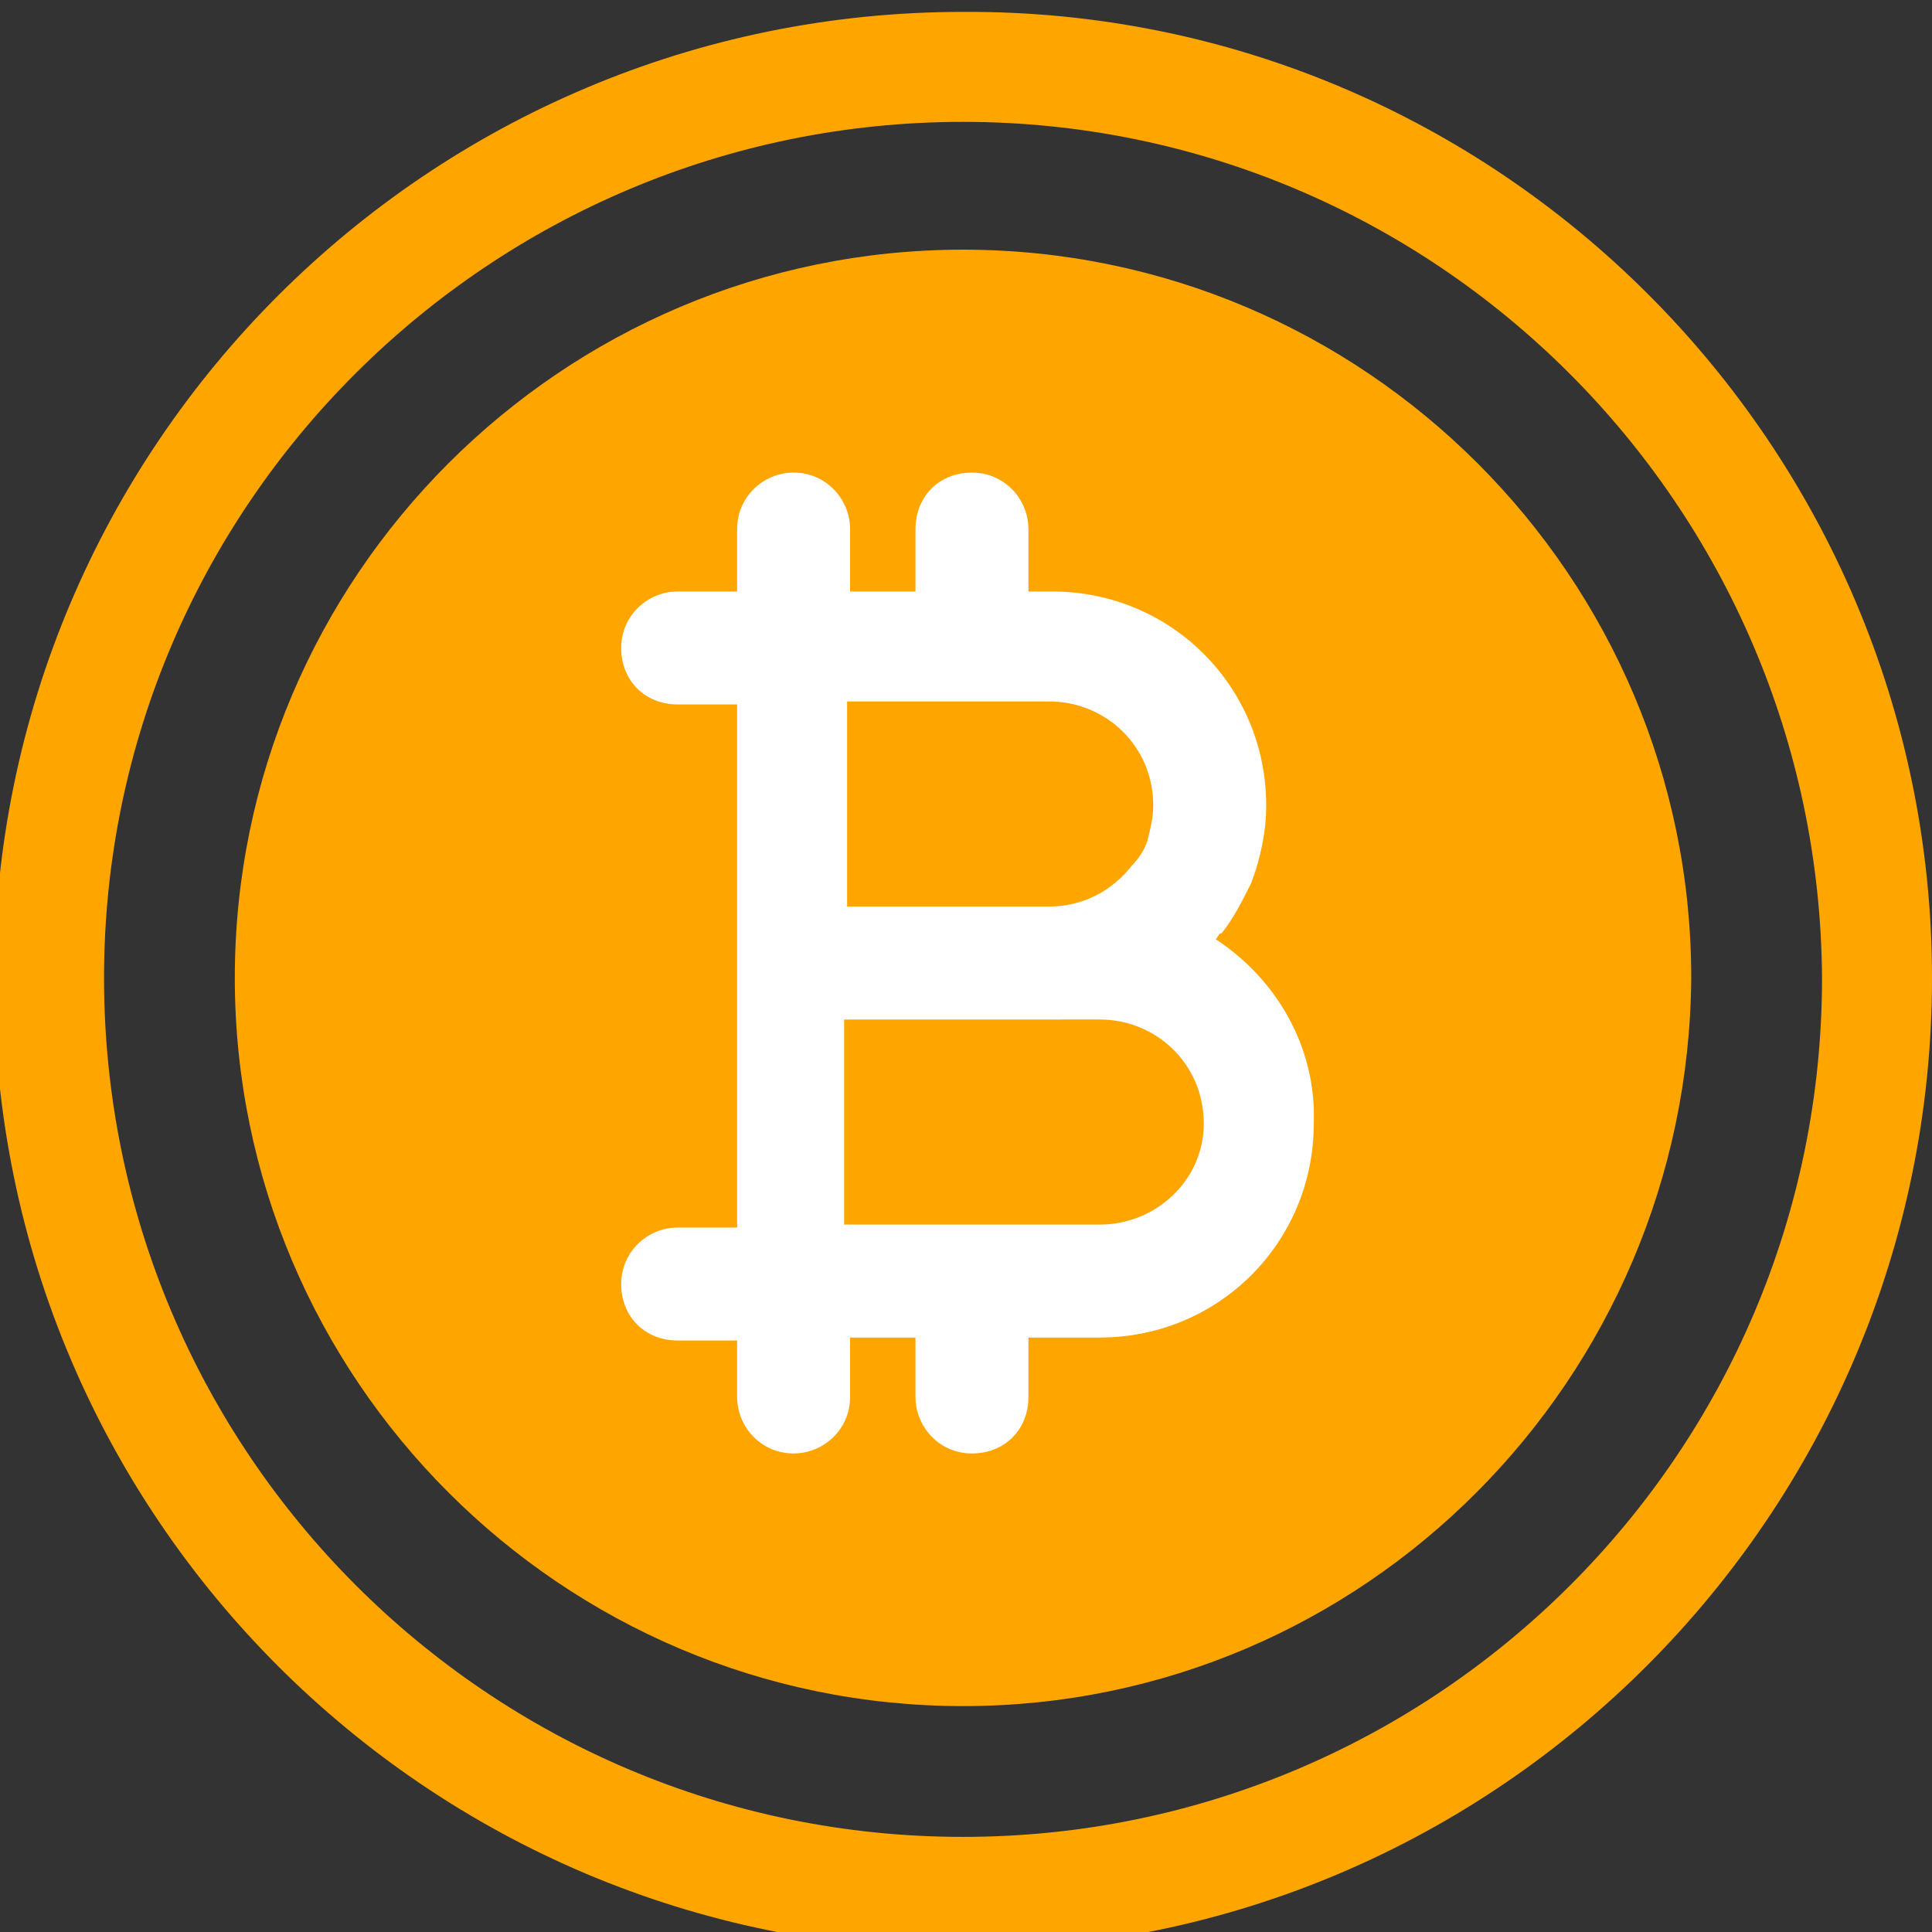
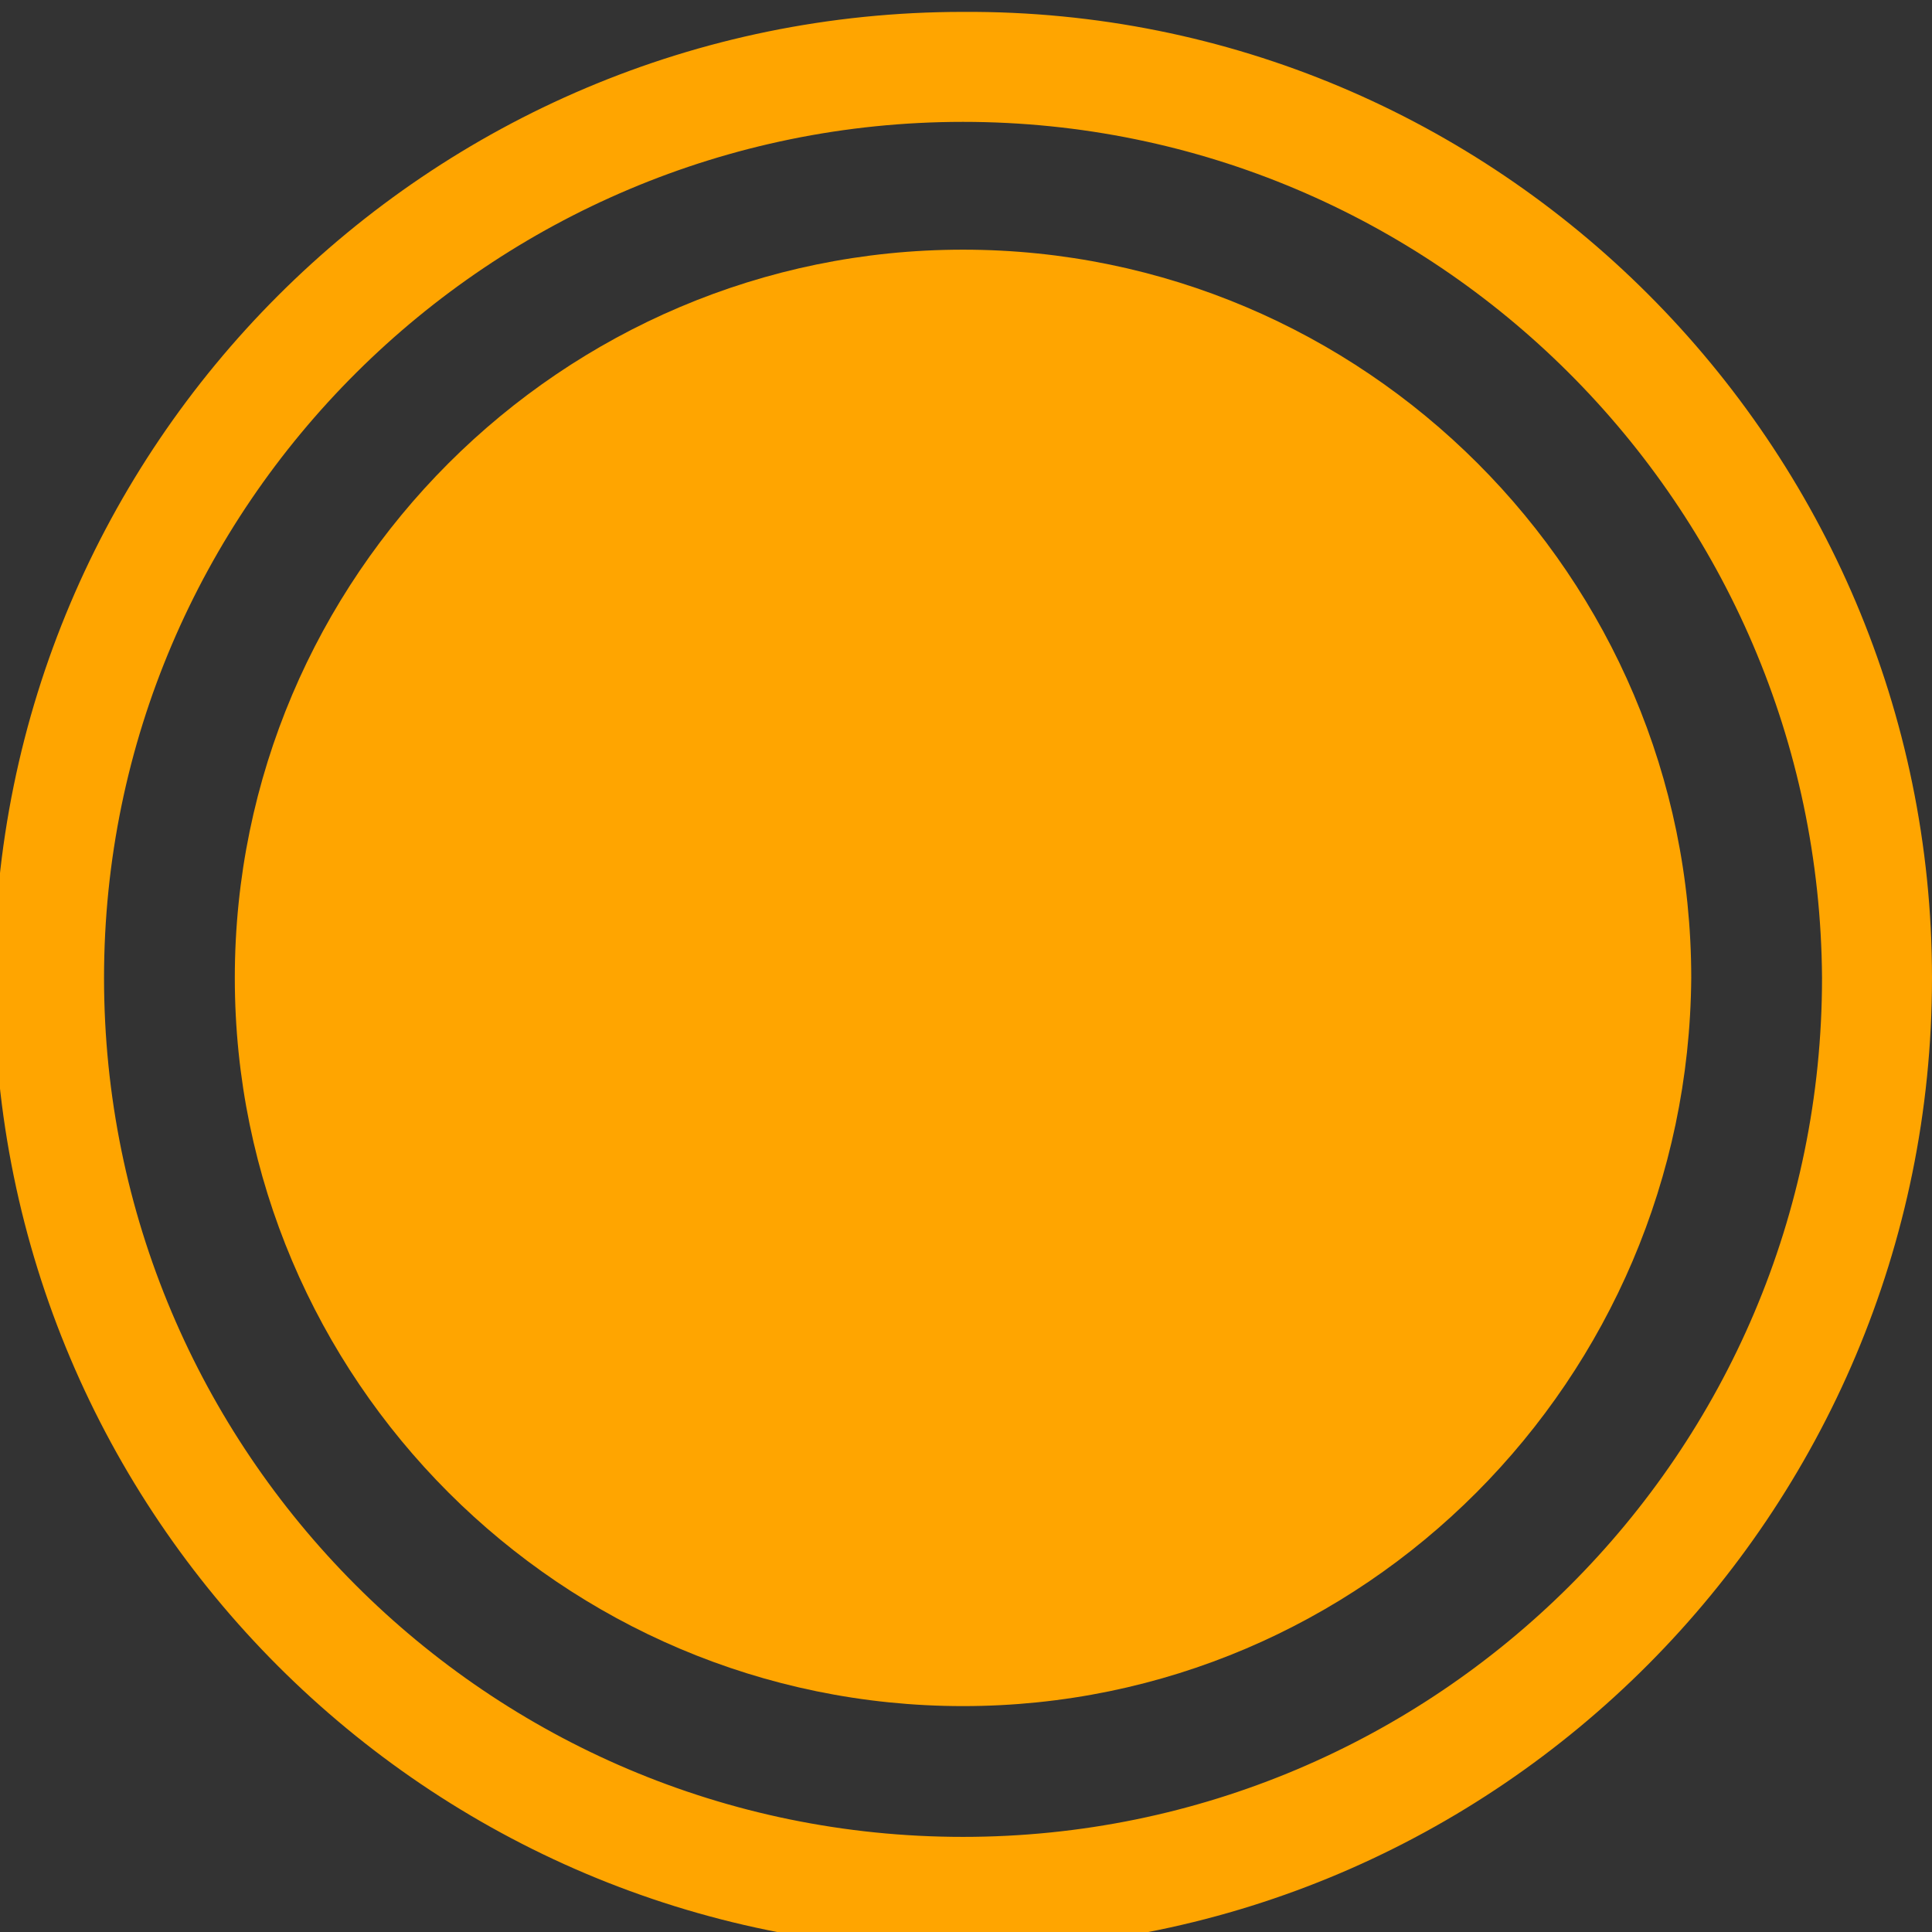
<svg xmlns="http://www.w3.org/2000/svg" version="1.1" id="object" x="0px" y="0px" viewBox="0 0 65 65" style="enable-background:new 0 0 65 65;" xml:space="preserve">
  <rect x="0" y="0" width="65" height="65" fill="#333333" stroke="none" />
  <style type="text/css">
	.st0{fill:#FFA500;}
	.st1{fill:#FFFFFF;}
</style>
  <circle class="st0" cx="32.5" cy="32.9" r="22.3" />
  <path class="st0" d="M32.4,65.6c-18,0-32.6-14.6-32.6-32.6c0-18,14.6-32.6,32.6-32.6C50.4,0.3,65,15,65,32.9  C65,50.9,50.4,65.6,32.4,65.6z M32.4,4.1C16.5,4.1,3.5,17,3.5,32.9c0,15.9,12.9,28.9,28.9,28.9c15.9,0,28.9-12.9,28.9-28.9  C61.2,17,48.3,4.1,32.4,4.1z" />
  <path class="st0" d="M32.4,57.4c-13.5,0-24.5-11-24.5-24.5c0-13.5,11-24.5,24.5-24.5c13.5,0,24.5,11,24.5,24.5  C56.8,46.4,45.9,57.4,32.4,57.4z M32.4,12.2c-11.4,0-20.7,9.3-20.7,20.7c0,11.4,9.3,20.7,20.7,20.7c11.4,0,20.7-9.3,20.7-20.7  C53.1,21.5,43.8,12.2,32.4,12.2z" />
-   <path class="st1" d="M40.9,31.6c0.1-0.1,0.1-0.2,0.2-0.2c0.4-0.5,0.7-1.1,1-1.7c0.3-0.8,0.5-1.7,0.5-2.6c0-4-3.2-7.2-7.2-7.2h-0.8  v-2.1c0-1-0.8-1.9-1.9-1.9s-1.9,0.8-1.9,1.9v2.1h-2.2v-2.1c0-1-0.8-1.9-1.9-1.9c-1,0-1.9,0.8-1.9,1.9v2.1h-2c-1,0-1.9,0.8-1.9,1.9  s0.8,1.9,1.9,1.9h2v17.6h-2c-1,0-1.9,0.8-1.9,1.9s0.8,1.9,1.9,1.9h2V47c0,1,0.8,1.9,1.9,1.9c1,0,1.9-0.8,1.9-1.9V45h2.2V47  c0,1,0.8,1.9,1.9,1.9s1.9-0.8,1.9-1.9V45H37c4,0,7.2-3.2,7.2-7.2C44.3,35.2,42.9,32.9,40.9,31.6z M35.3,23.6c1.9,0,3.5,1.5,3.5,3.5  c0,0.4-0.1,0.8-0.2,1.2c-0.1,0.3-0.3,0.6-0.5,0.8c-0.7,0.9-1.7,1.4-2.8,1.4h-6.8v-6.9H35.3z M37,41.2h-8.6v-6.9h6.8H37  c1.9,0,3.5,1.5,3.5,3.5C40.5,39.7,38.9,41.2,37,41.2z" />
</svg>